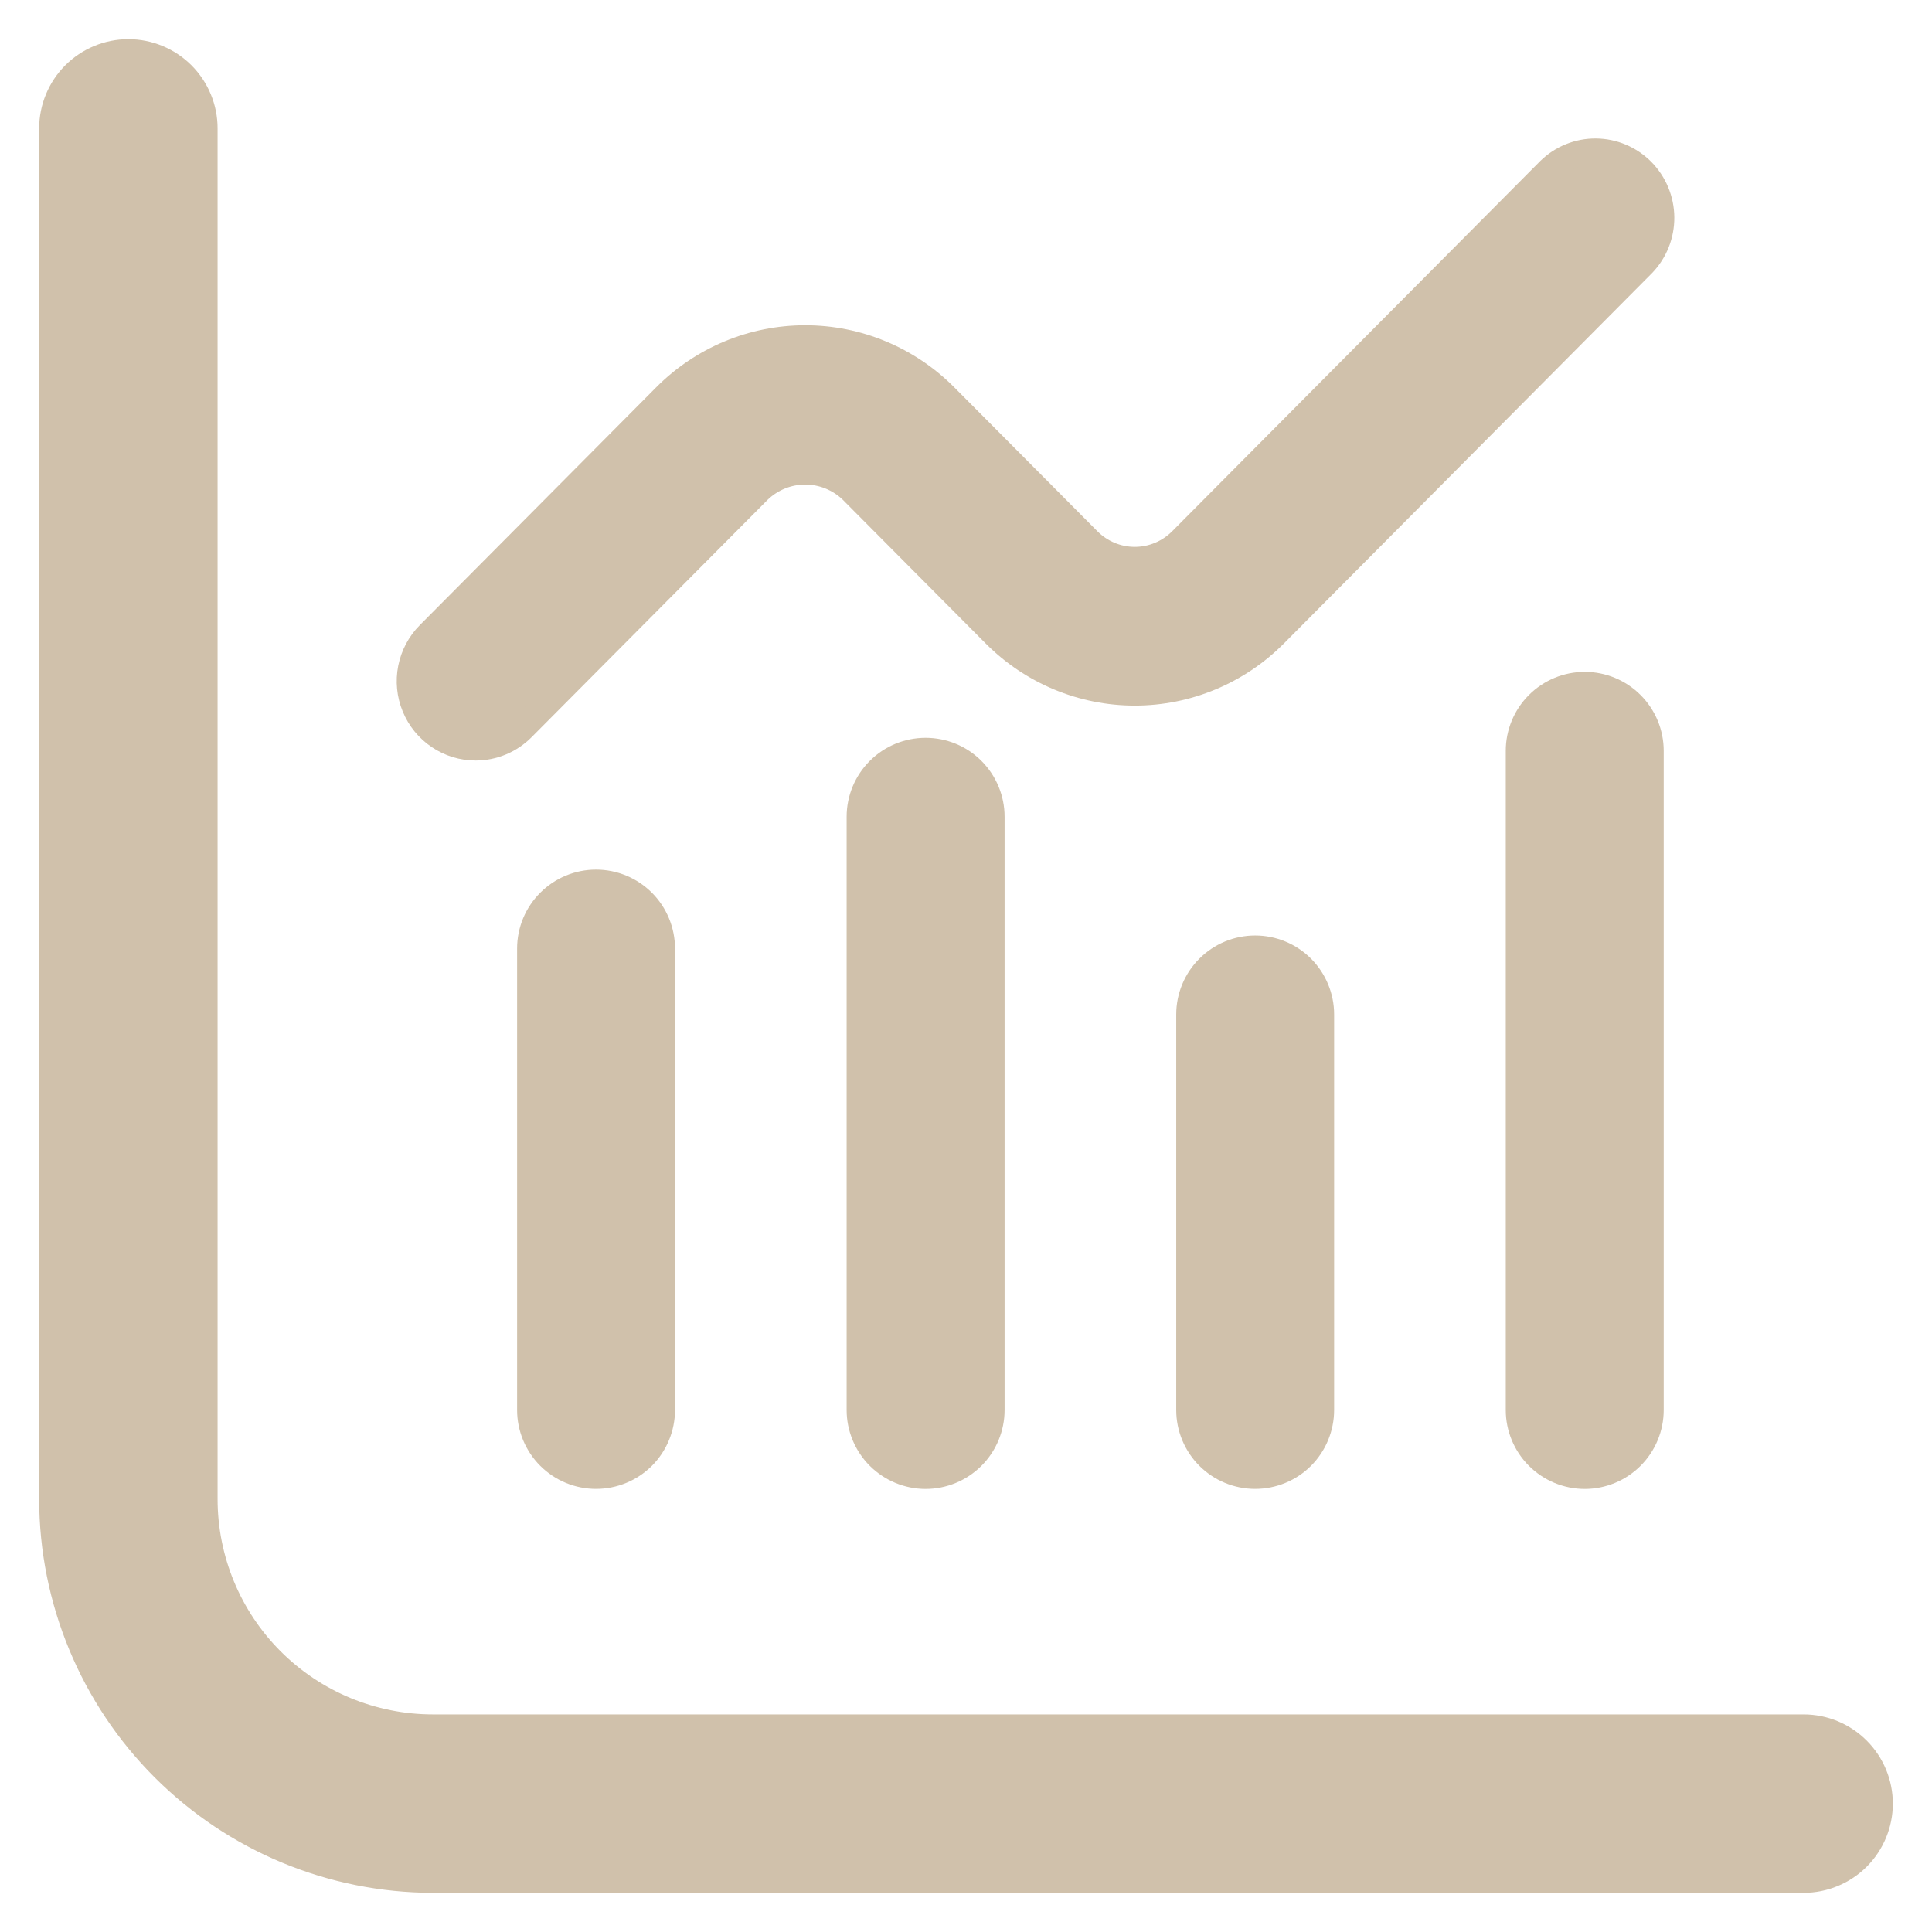
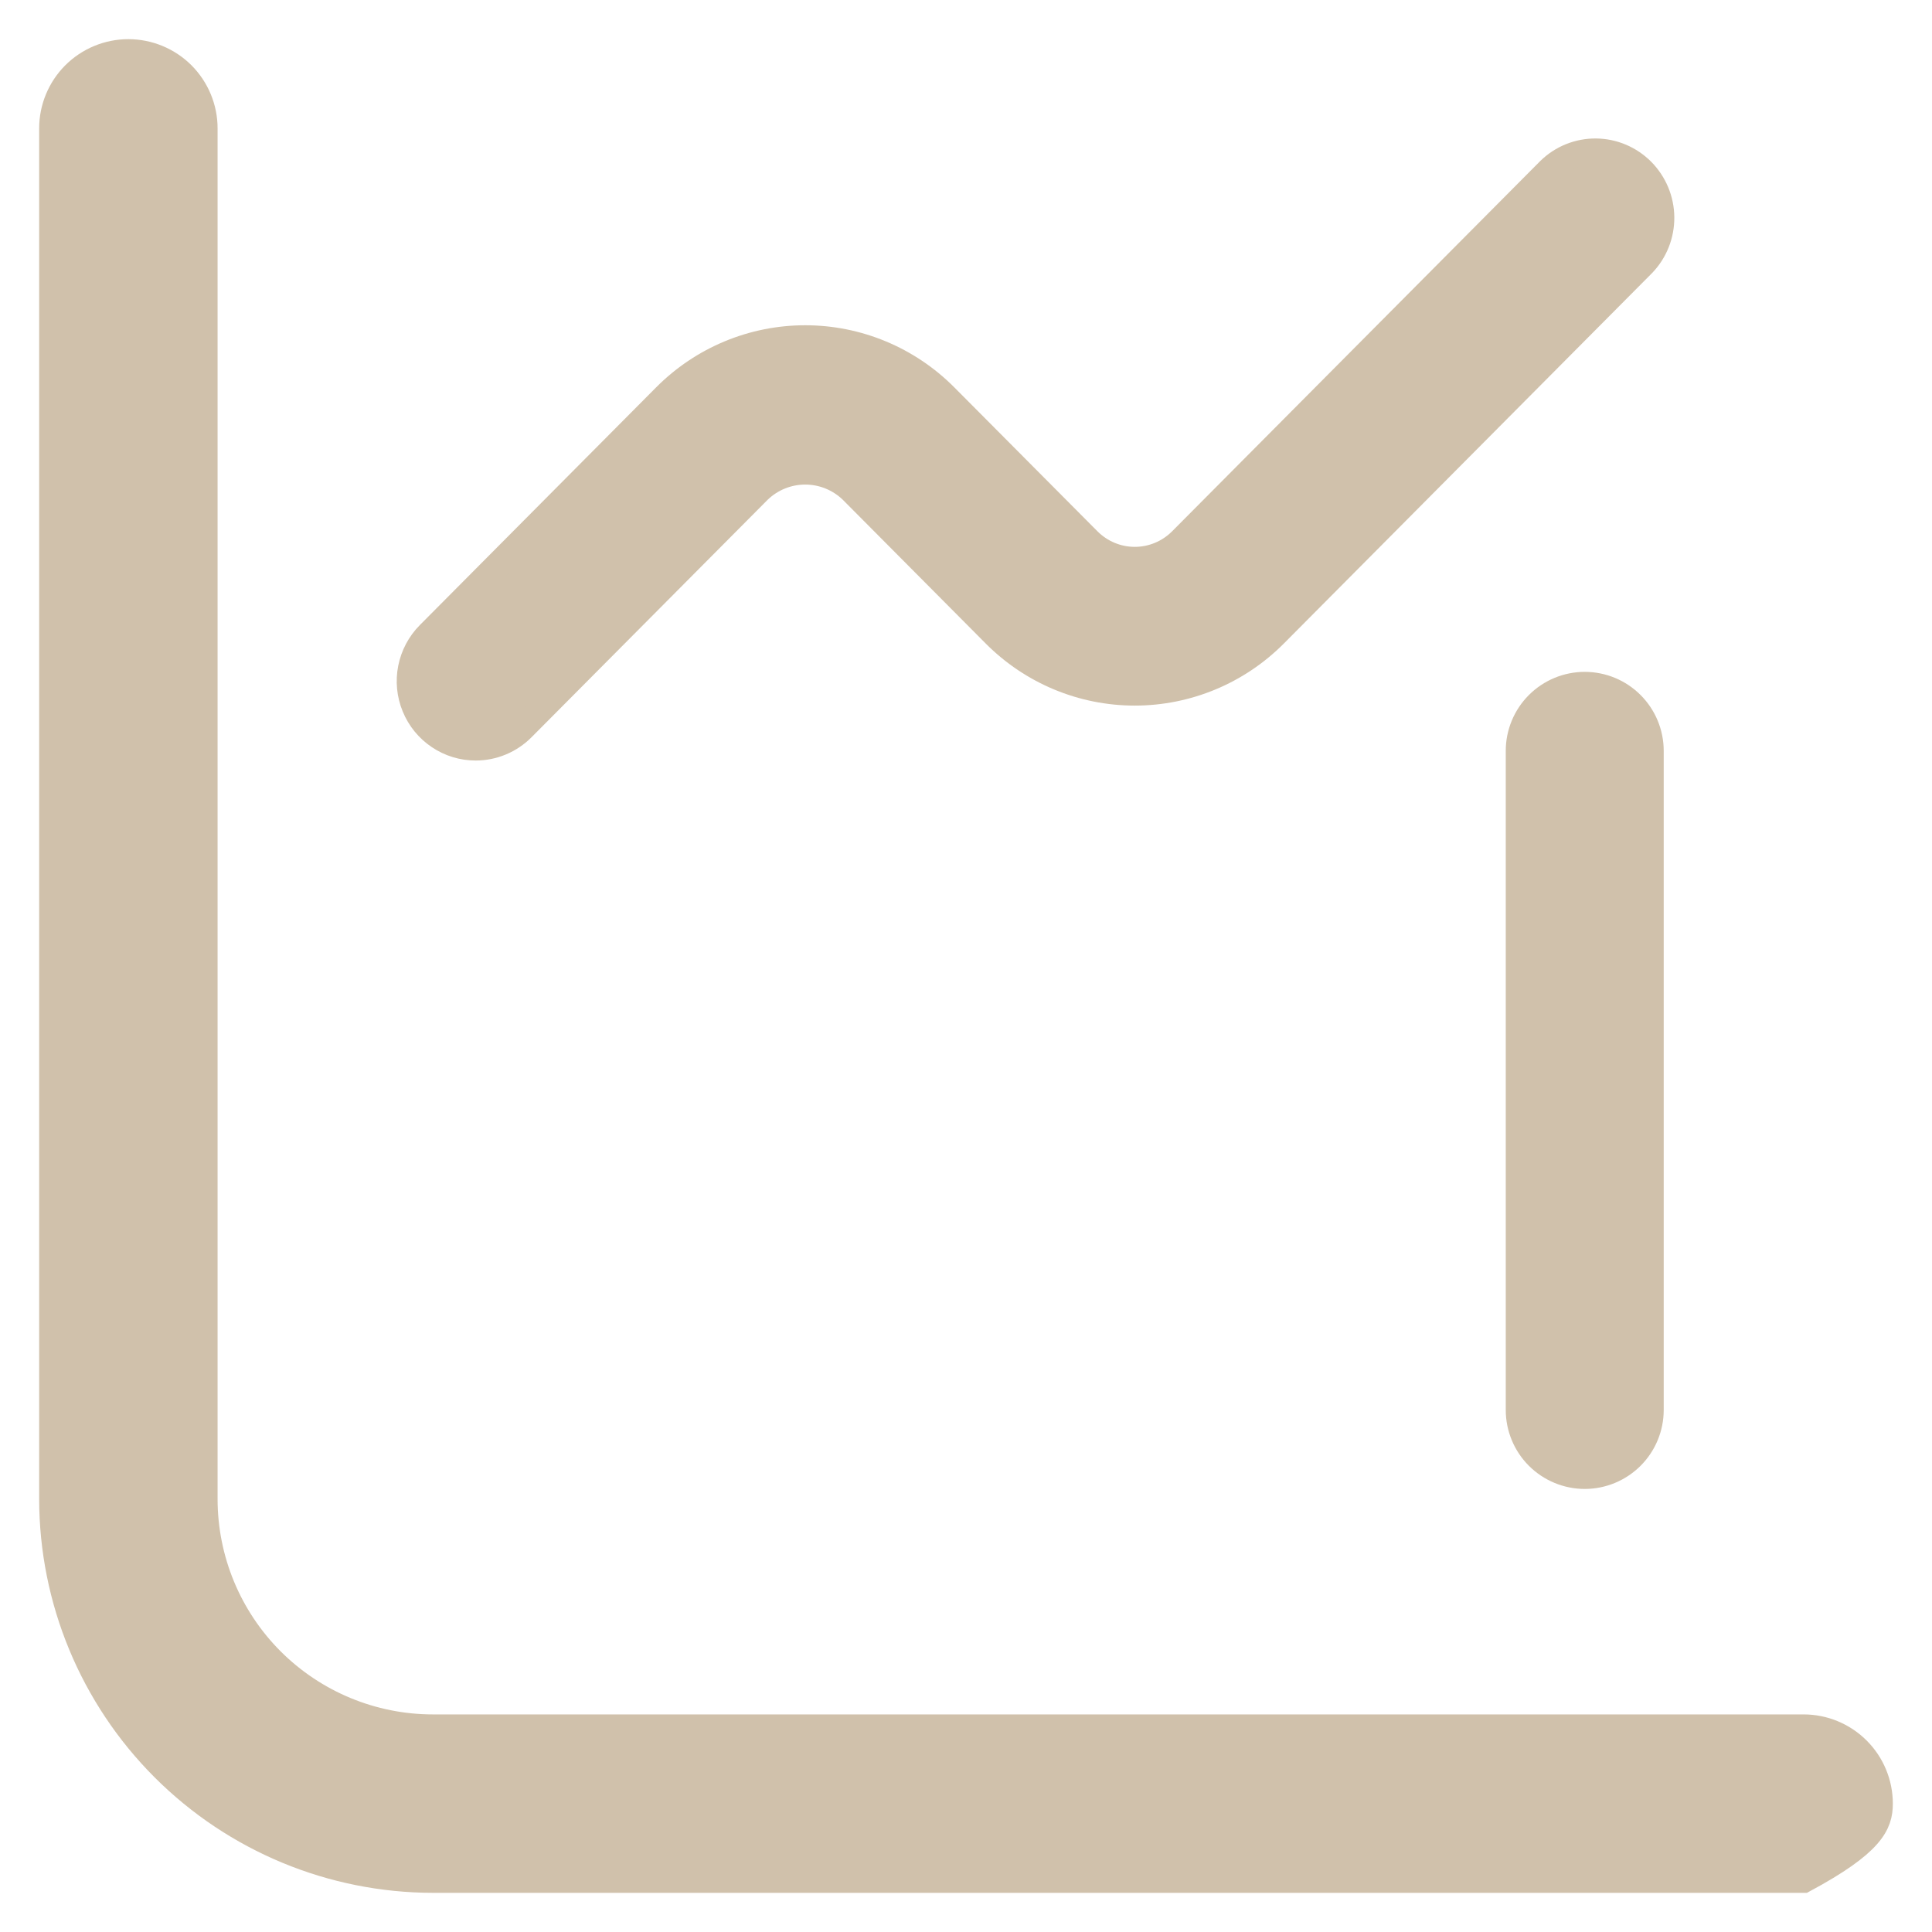
<svg xmlns="http://www.w3.org/2000/svg" width="37" height="37" viewBox="0 0 37 37" fill="none">
-   <path d="M34.542 33.083H8.292C7.131 33.083 6.019 32.622 5.198 31.802C4.378 30.982 3.917 29.869 3.917 28.708V2.458C3.917 2.072 3.763 1.701 3.49 1.427C3.216 1.154 2.845 1 2.458 1C2.072 1 1.701 1.154 1.427 1.427C1.154 1.701 1 2.072 1 2.458L1 28.708C1.002 30.642 1.771 32.495 3.138 33.862C4.505 35.229 6.359 35.998 8.292 36H34.542C34.928 36 35.299 35.846 35.573 35.573C35.846 35.299 36 34.928 36 34.542C36 34.155 35.846 33.784 35.573 33.511C35.299 33.237 34.928 33.083 34.542 33.083Z" fill="#D0C1AB" stroke="#D0C1AB" stroke-width="0.5" />
-   <path d="M11.415 28.264C11.75 28.264 12.071 28.131 12.308 27.895C12.544 27.658 12.677 27.337 12.677 27.002V18.166C12.677 17.831 12.544 17.51 12.308 17.274C12.071 17.037 11.75 16.904 11.415 16.904C11.08 16.904 10.759 17.037 10.523 17.274C10.286 17.51 10.153 17.831 10.153 18.166V27.002C10.153 27.337 10.286 27.658 10.523 27.895C10.759 28.131 11.08 28.264 11.415 28.264Z" fill="#D0C1AB" stroke="#D0C1AB" stroke-width="0.5" />
-   <path d="M16.464 15.642V27.002C16.464 27.337 16.597 27.658 16.834 27.895C17.071 28.131 17.392 28.265 17.727 28.265C18.061 28.265 18.383 28.131 18.619 27.895C18.856 27.658 18.989 27.337 18.989 27.002V15.642C18.989 15.307 18.856 14.986 18.619 14.749C18.383 14.512 18.061 14.38 17.727 14.38C17.392 14.38 17.071 14.512 16.834 14.749C16.597 14.986 16.464 15.307 16.464 15.642Z" fill="#D0C1AB" stroke="#D0C1AB" stroke-width="0.5" />
-   <path d="M22.776 19.428V27.002C22.776 27.337 22.909 27.658 23.146 27.895C23.382 28.131 23.703 28.264 24.038 28.264C24.373 28.264 24.694 28.131 24.931 27.895C25.167 27.658 25.3 27.337 25.3 27.002V19.428C25.3 19.094 25.167 18.773 24.931 18.536C24.694 18.299 24.373 18.166 24.038 18.166C23.703 18.166 23.382 18.299 23.146 18.536C22.909 18.773 22.776 19.094 22.776 19.428Z" fill="#D0C1AB" stroke="#D0C1AB" stroke-width="0.5" />
+   <path d="M34.542 33.083H8.292C7.131 33.083 6.019 32.622 5.198 31.802C4.378 30.982 3.917 29.869 3.917 28.708V2.458C3.917 2.072 3.763 1.701 3.49 1.427C3.216 1.154 2.845 1 2.458 1C2.072 1 1.701 1.154 1.427 1.427C1.154 1.701 1 2.072 1 2.458L1 28.708C1.002 30.642 1.771 32.495 3.138 33.862C4.505 35.229 6.359 35.998 8.292 36H34.542C35.846 35.299 36 34.928 36 34.542C36 34.155 35.846 33.784 35.573 33.511C35.299 33.237 34.928 33.083 34.542 33.083Z" fill="#D0C1AB" stroke="#D0C1AB" stroke-width="0.5" />
  <path d="M29.087 14.38V27.002C29.087 27.337 29.22 27.658 29.457 27.895C29.694 28.131 30.015 28.265 30.35 28.265C30.684 28.265 31.006 28.131 31.242 27.895C31.479 27.658 31.612 27.337 31.612 27.002V14.38C31.612 14.045 31.479 13.724 31.242 13.487C31.006 13.25 30.684 13.117 30.35 13.117C30.015 13.117 29.694 13.25 29.457 13.487C29.22 13.724 29.087 14.045 29.087 14.38Z" fill="#D0C1AB" stroke="#D0C1AB" stroke-width="0.5" />
  <path d="M9.11 14.315C9.444 14.315 9.765 14.181 10.002 13.943L14.529 9.39C14.769 9.159 15.089 9.03 15.421 9.03C15.753 9.03 16.073 9.159 16.313 9.39L19.055 12.148C19.765 12.862 20.728 13.263 21.732 13.263C22.736 13.263 23.7 12.862 24.41 12.148L31.461 5.054C31.691 4.815 31.818 4.494 31.815 4.161C31.812 3.828 31.679 3.51 31.445 3.274C31.211 3.039 30.895 2.905 30.564 2.902C30.233 2.899 29.914 3.027 29.676 3.259L22.625 10.351C22.388 10.589 22.067 10.723 21.732 10.723C21.398 10.723 21.077 10.589 20.84 10.351L18.098 7.594C17.388 6.88 16.425 6.479 15.421 6.479C14.417 6.479 13.454 6.88 12.744 7.594L8.217 12.148C8.041 12.325 7.921 12.552 7.872 12.798C7.823 13.044 7.848 13.299 7.944 13.531C8.039 13.763 8.201 13.962 8.409 14.101C8.616 14.241 8.86 14.315 9.11 14.315Z" fill="#D0C1AB" stroke="#D0C1AB" stroke-width="0.5" />
</svg>